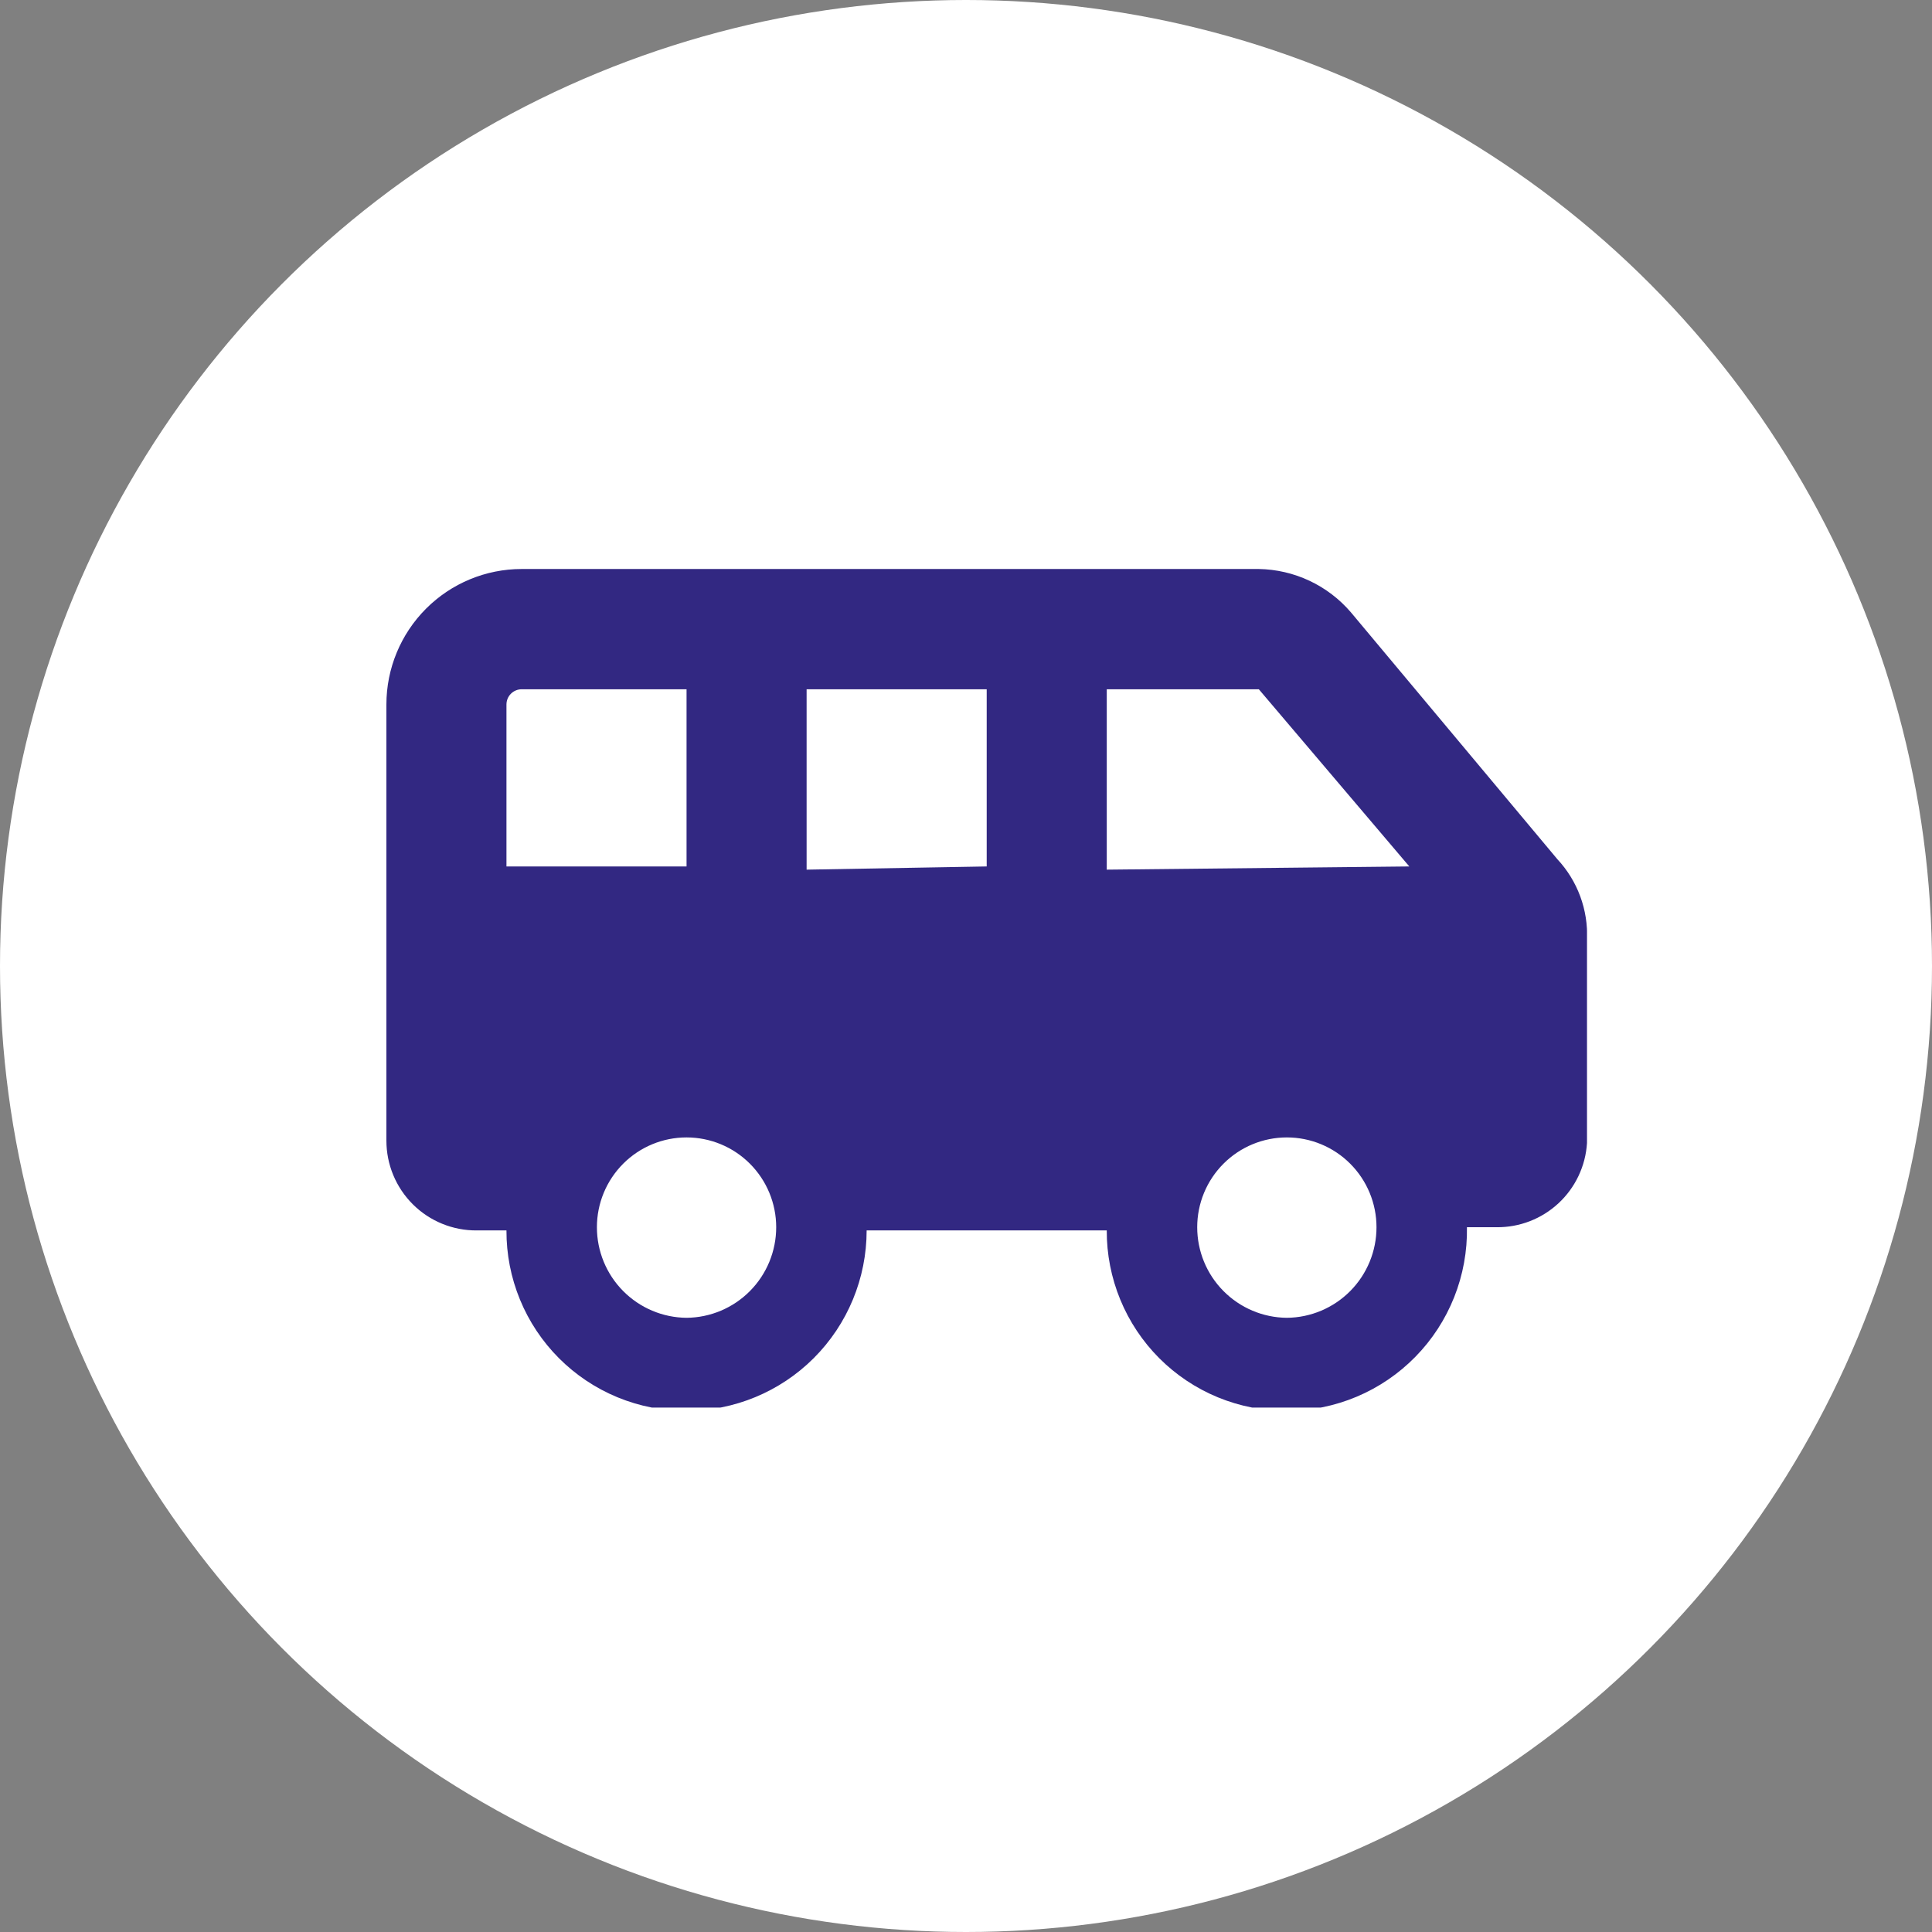
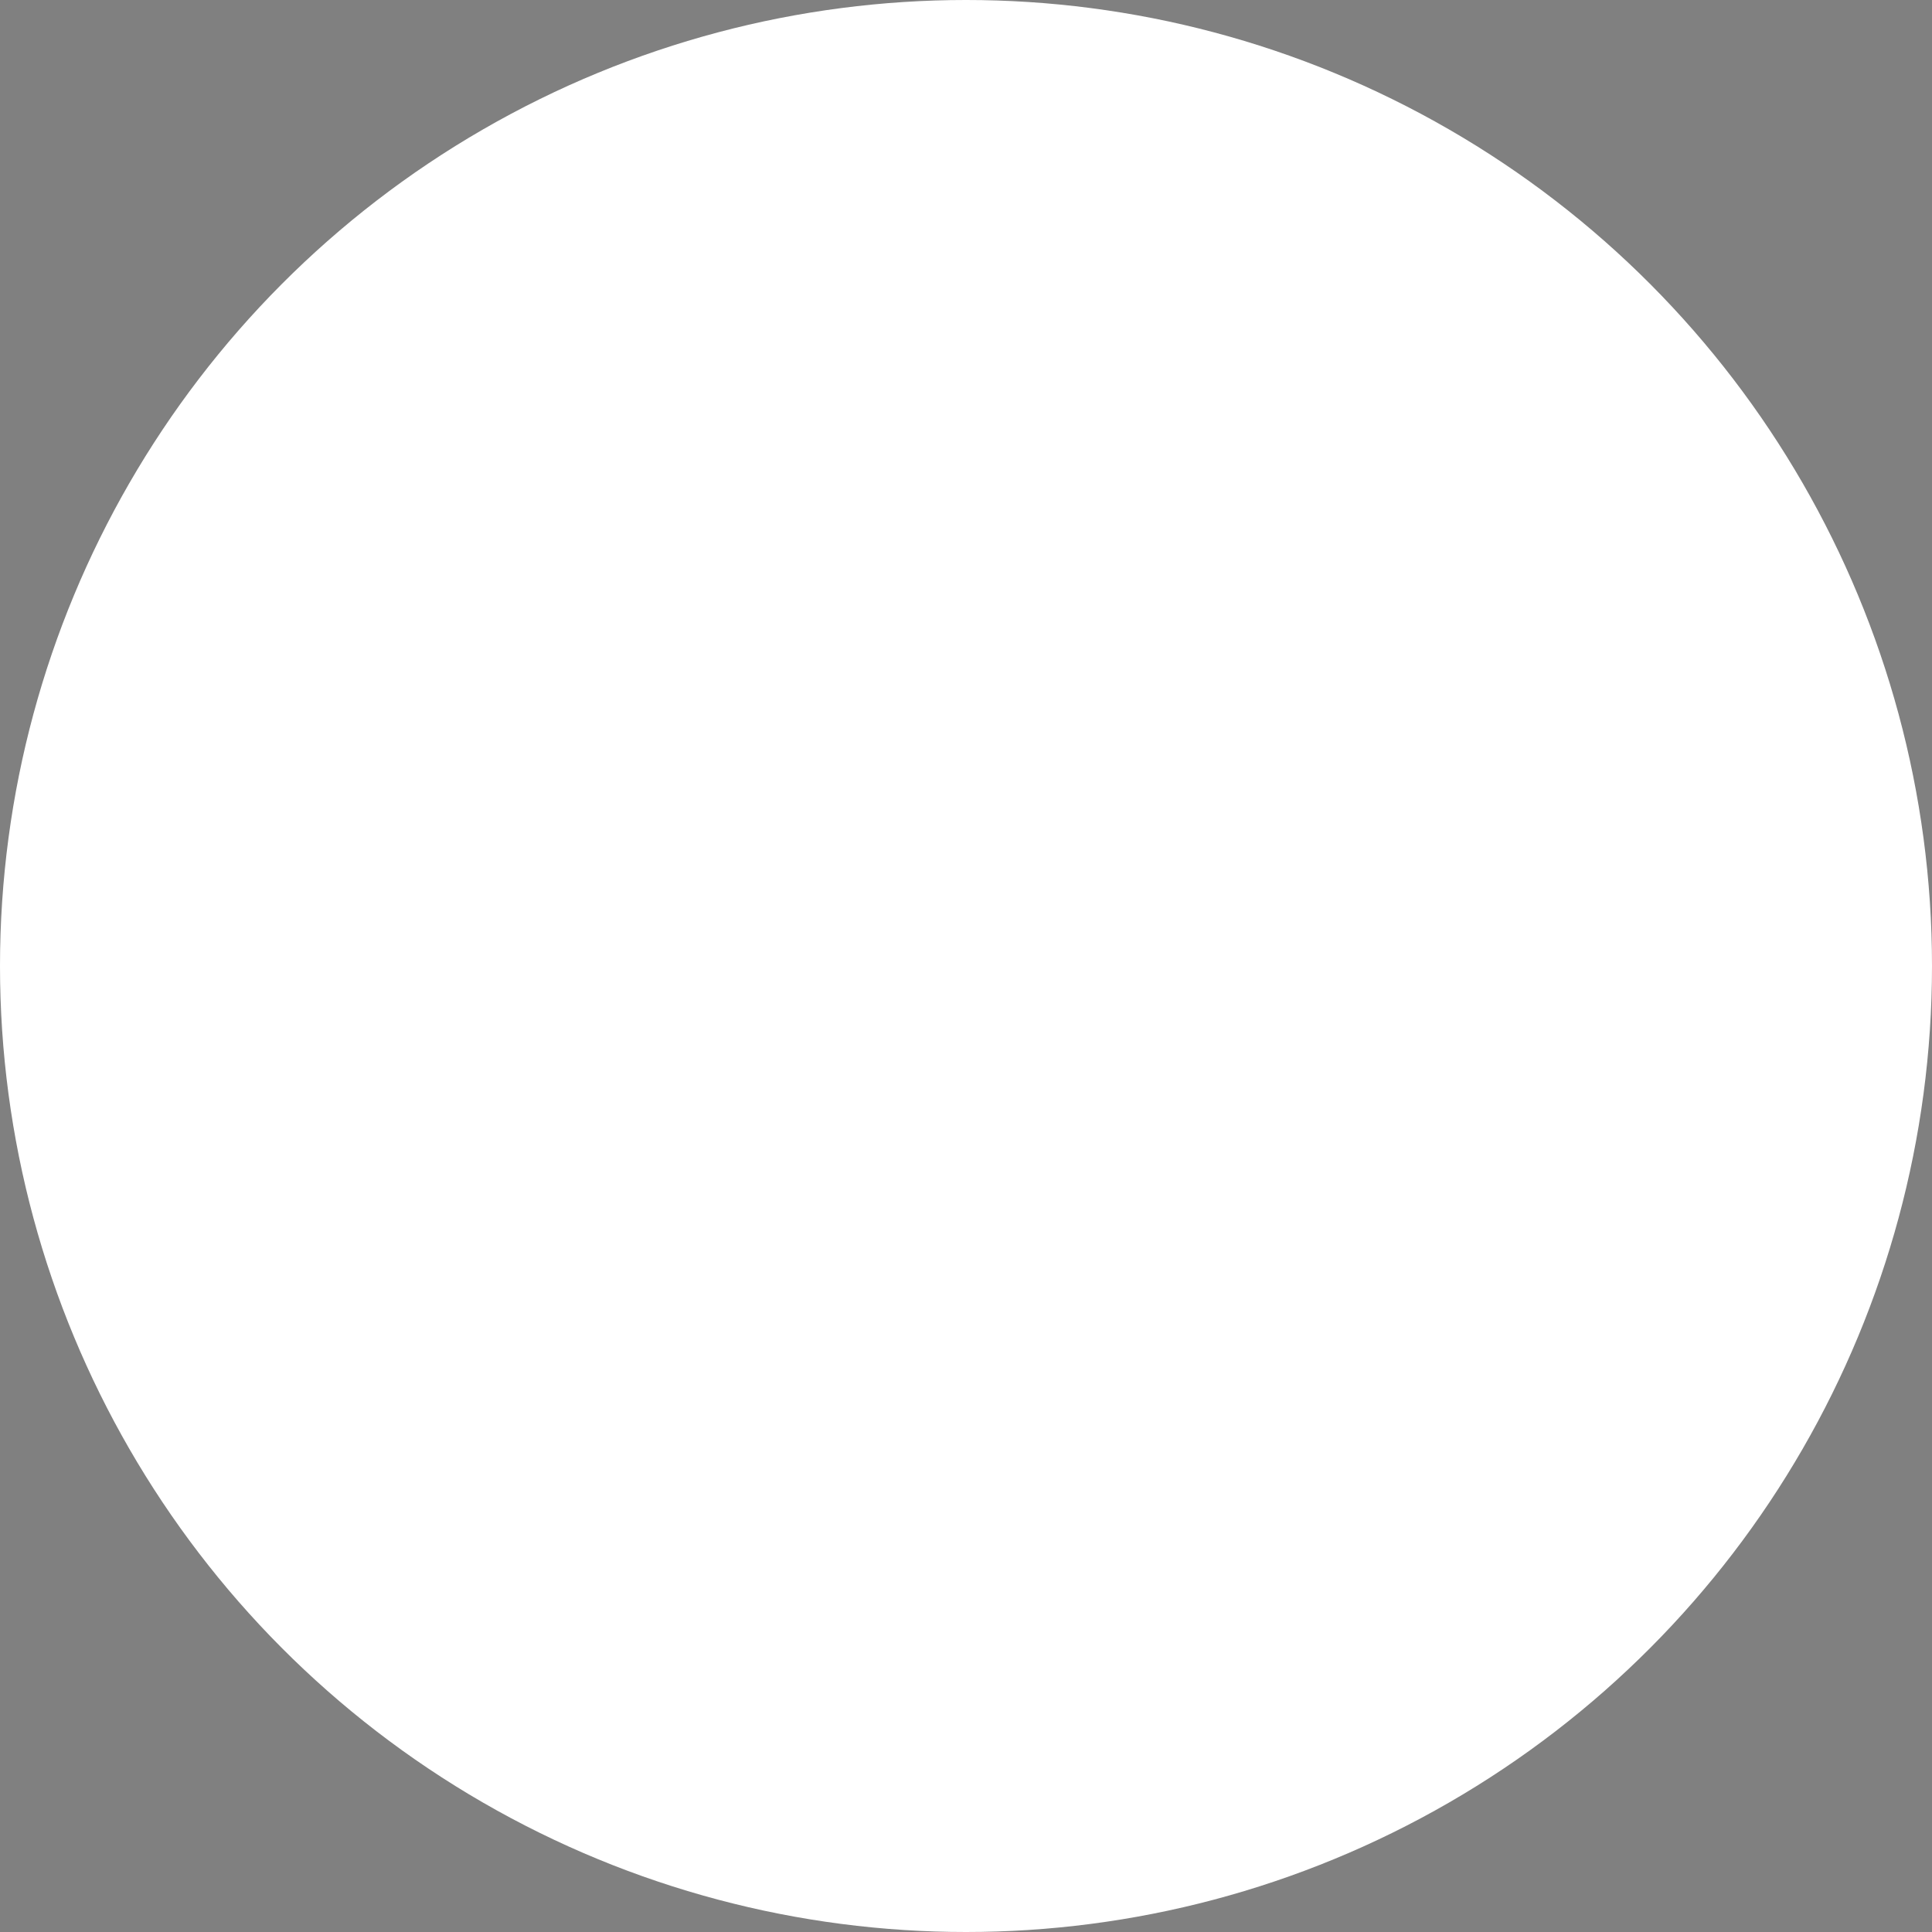
<svg xmlns="http://www.w3.org/2000/svg" width="140" height="140" viewBox="0 0 140 140" fill="none">
  <rect x="0" y="0" width="140" height="140" fill="#808080" stroke="none" />
  <circle cx="70" cy="70" r="70" fill="white" />
  <g clip-path="url(#clip0_203_5)">
-     <path d="M108.446 88.929H106.3C106.331 90.665 106.016 92.389 105.374 94.002C104.732 95.615 103.776 97.084 102.561 98.322C101.346 99.561 99.897 100.544 98.298 101.216C96.7 101.887 94.984 102.233 93.25 102.232C91.534 102.24 89.834 101.907 88.247 101.253C86.66 100.599 85.219 99.636 84.005 98.421C82.792 97.206 81.831 95.762 81.178 94.172C80.525 92.583 80.192 90.88 80.2 89.161H62.8C62.8 92.628 61.425 95.953 58.978 98.404C56.531 100.855 53.211 102.232 49.75 102.232C48.034 102.24 46.334 101.907 44.747 101.253C43.16 100.599 41.718 99.636 40.505 98.421C39.292 97.206 38.331 95.762 37.678 94.172C37.025 92.583 36.692 90.88 36.7 89.161H34.554C33.696 89.169 32.845 89.006 32.05 88.682C31.255 88.359 30.532 87.881 29.923 87.276C29.314 86.671 28.83 85.951 28.5 85.158C28.17 84.365 28 83.514 28 82.654V51.05C28 48.447 29.033 45.949 30.871 44.108C32.709 42.267 35.202 41.232 37.802 41.232H91.22C92.49 41.254 93.741 41.544 94.891 42.085C96.04 42.626 97.062 43.404 97.89 44.37L112.854 62.263C113.579 63.04 114.141 63.954 114.51 64.952C114.878 65.949 115.045 67.01 115 68.072V82.829C114.896 84.493 114.158 86.054 112.939 87.189C111.719 88.324 110.111 88.947 108.446 88.929ZM36.7 62.786H49.75V49.947H37.802C37.51 49.947 37.23 50.063 37.023 50.27C36.816 50.477 36.7 50.758 36.7 51.05V62.786ZM49.75 95.493C51.478 95.478 53.13 94.78 54.347 93.55C55.564 92.321 56.246 90.66 56.246 88.929C56.246 87.203 55.561 85.548 54.343 84.328C53.125 83.107 51.473 82.422 49.75 82.422C48.027 82.422 46.375 83.107 45.157 84.328C43.939 85.548 43.254 87.203 43.254 88.929C43.254 90.66 43.936 92.321 45.153 93.55C46.37 94.78 48.022 95.478 49.75 95.493ZM71.5 62.786V49.947H58.45V63.018L71.5 62.786ZM102.124 62.786L91.22 49.947H80.2V63.018L102.124 62.786ZM93.25 82.422C91.527 82.422 89.875 83.107 88.657 84.328C87.439 85.548 86.754 87.203 86.754 88.929C86.754 90.66 87.436 92.321 88.653 93.55C89.87 94.78 91.522 95.478 93.25 95.493C94.978 95.478 96.63 94.78 97.847 93.55C99.064 92.321 99.746 90.66 99.746 88.929C99.746 87.203 99.061 85.548 97.843 84.328C96.625 83.107 94.973 82.422 93.25 82.422Z" fill="#322882" />
-   </g>
+     </g>
  <defs>
    <clipPath id="clip0_203_5">
-       <rect width="87" height="61" fill="white" transform="translate(28 41)" />
-     </clipPath>
+       </clipPath>
  </defs>
</svg>